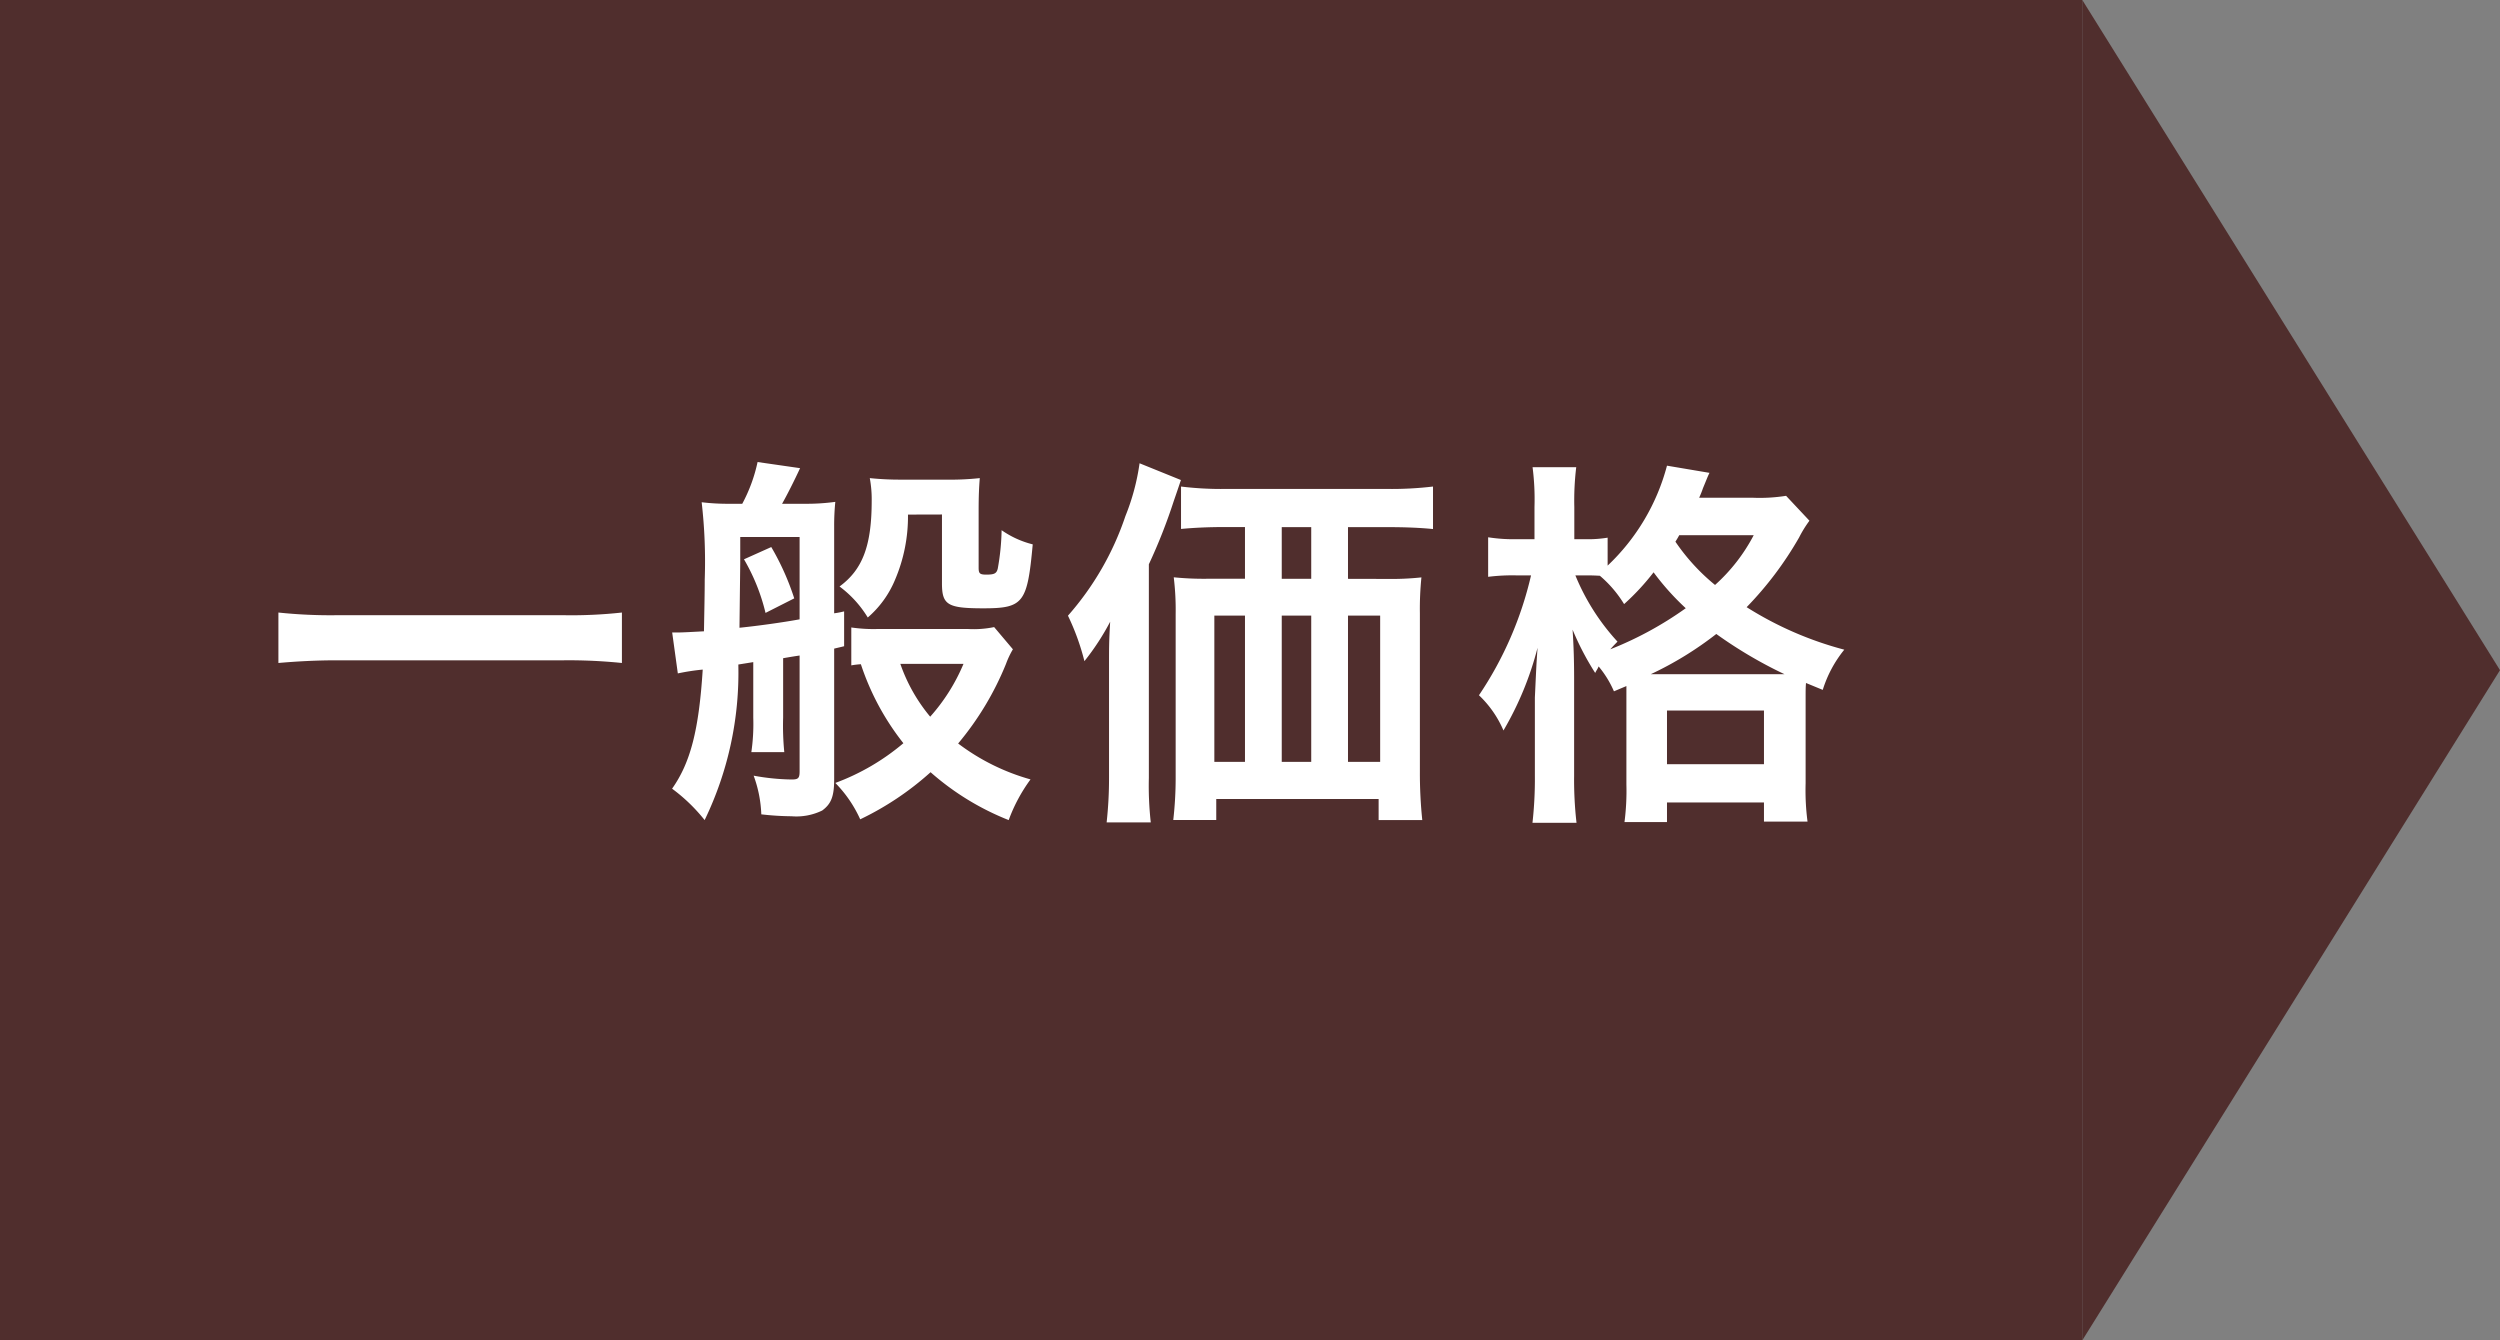
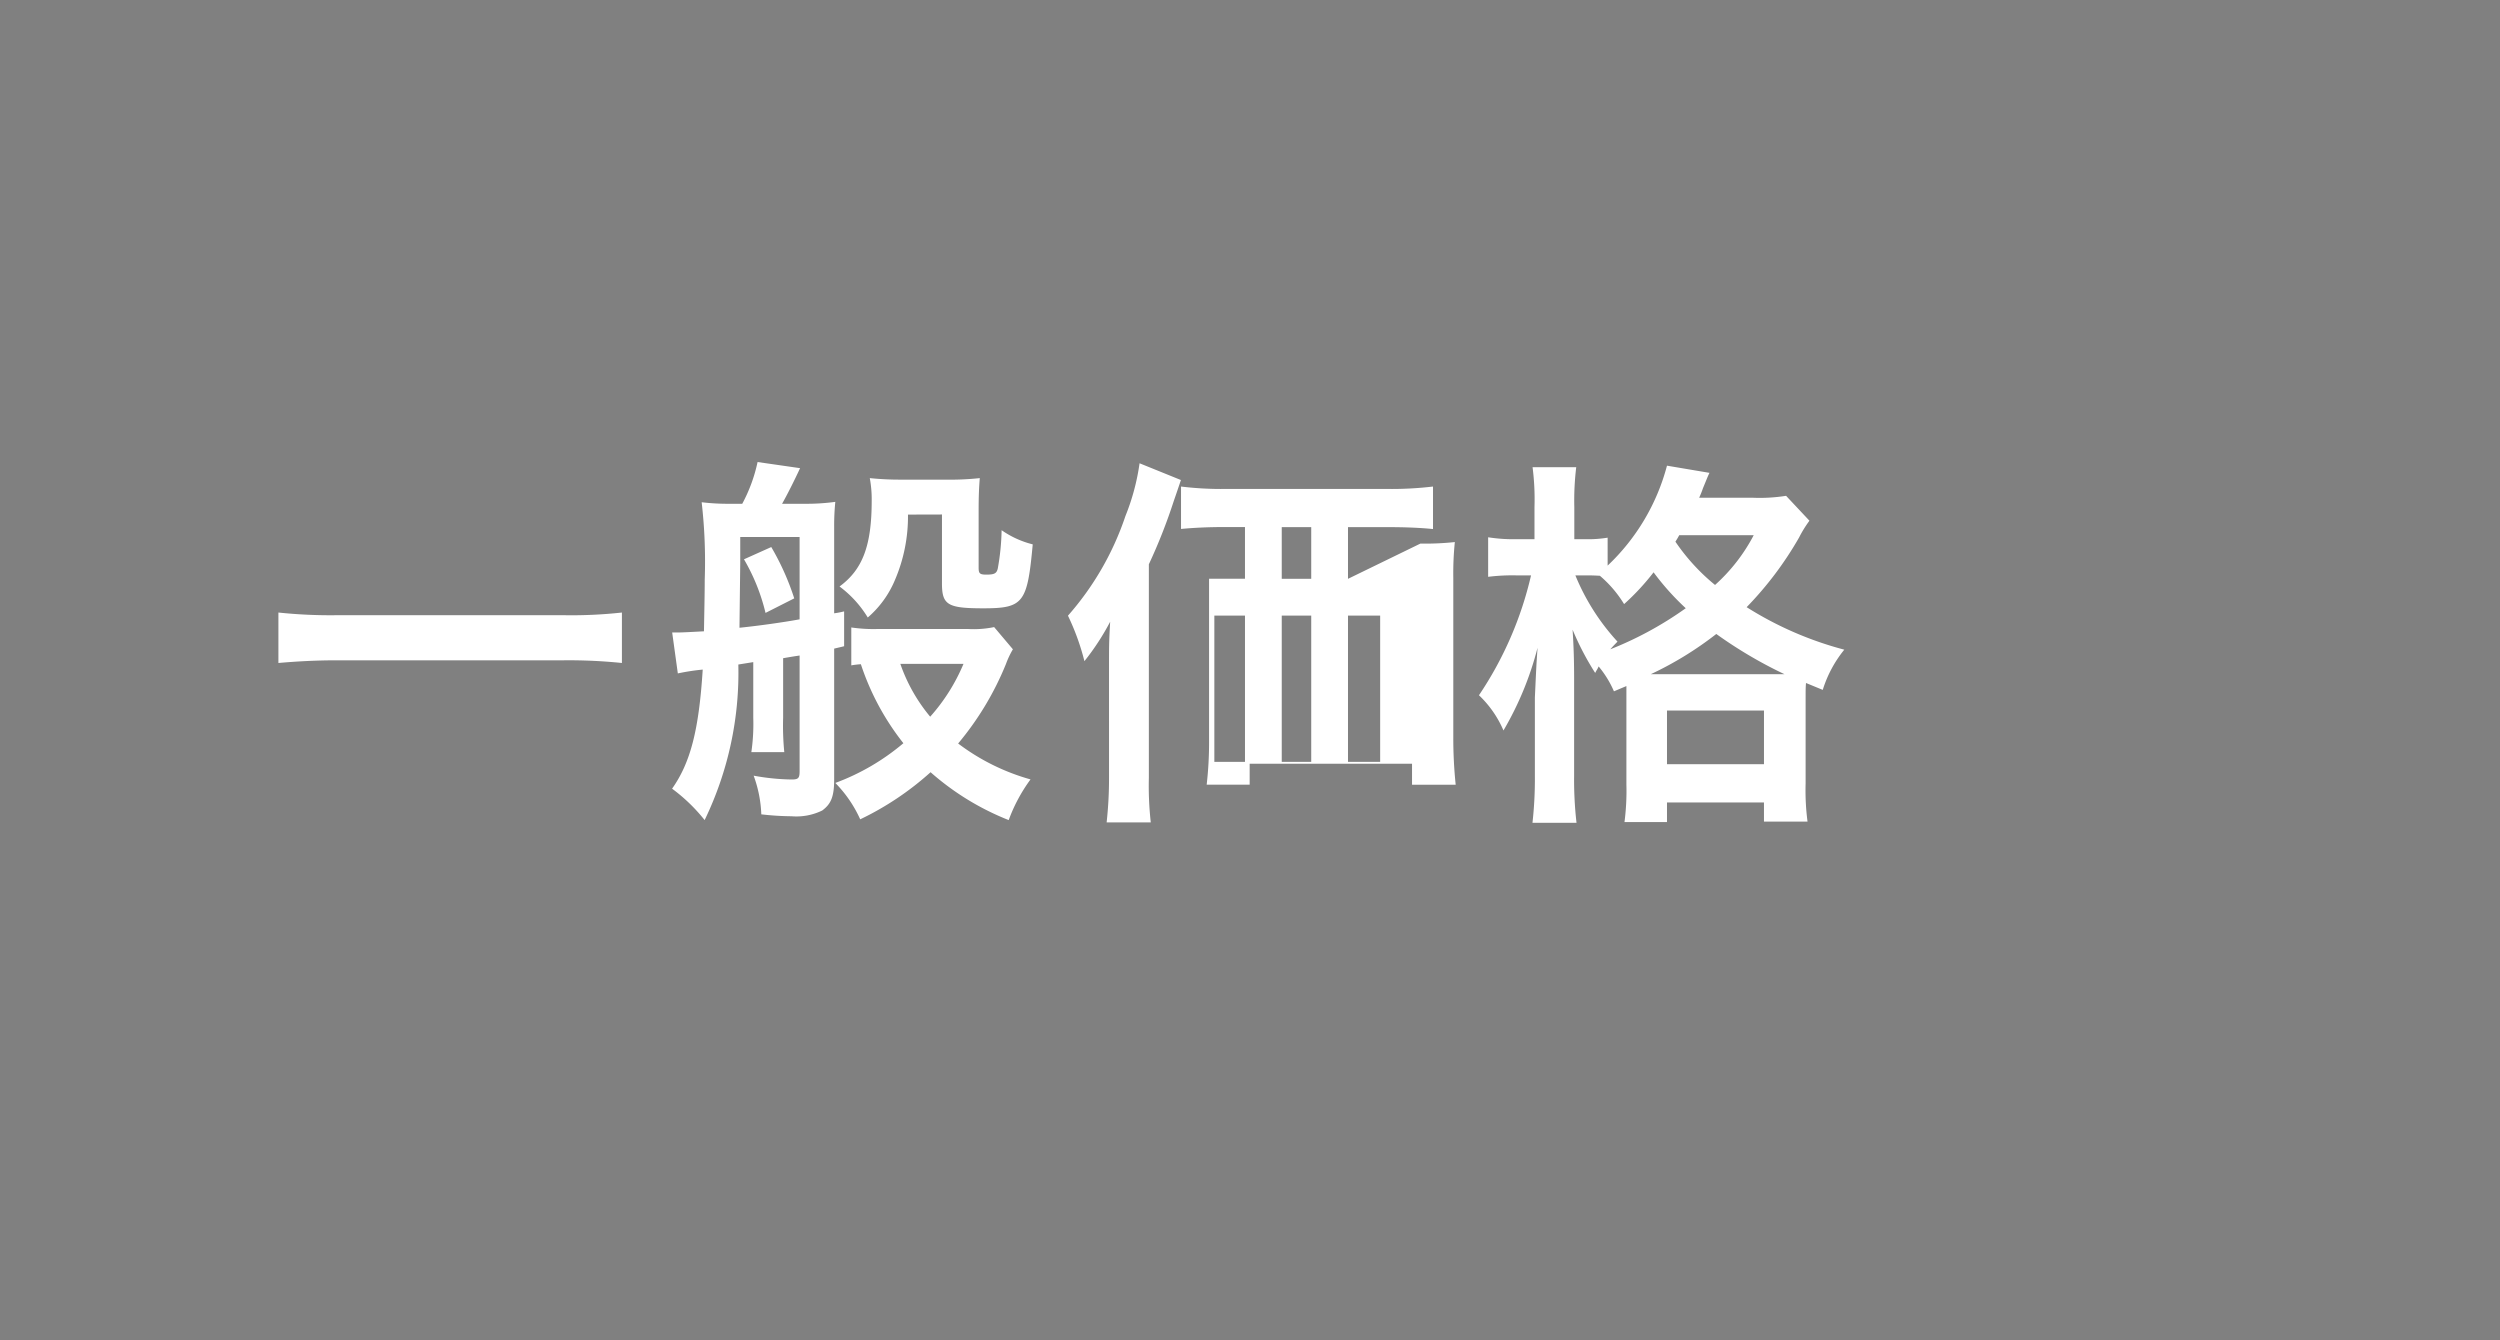
<svg xmlns="http://www.w3.org/2000/svg" height="56" viewBox="0 0 104.452 56" width="104.452">
  <rect x="0" y="0" width="104.452" height="56" fill="#808080" stroke="none" />
-   <path d="m0 0h87v56h-87z" fill="#502e2d" />
-   <path d="m28 0 28 17.452h-56z" fill="#502e2d" transform="matrix(0 1 -1 0 104.452 0)" />
-   <path d="m-18.016-7.408a19.306 19.306 0 0 1 -2.432.112h-9.472a20.633 20.633 0 0 1 -2.448-.112v2.108c.72-.064 1.552-.112 2.448-.112h9.472a21.815 21.815 0 0 1 2.432.112zm5.1-2.224a8.2 8.2 0 0 1 .9 2.24l1.2-.608a10.715 10.715 0 0 0 -.96-2.144zm-2.764 4.768a9.092 9.092 0 0 1 1.04-.16c-.16 2.528-.512 3.888-1.28 4.976a7.174 7.174 0 0 1 1.36 1.312 14.133 14.133 0 0 0 1.408-6.5l.624-.1v2.32a8.166 8.166 0 0 1 -.08 1.44h1.376a11.217 11.217 0 0 1 -.048-1.44v-2.484c.016 0 .256-.048.688-.112v4.844c0 .288-.064.336-.336.336a9.349 9.349 0 0 1 -1.584-.16 5.221 5.221 0 0 1 .32 1.616 11.807 11.807 0 0 0 1.264.08 2.465 2.465 0 0 0 1.28-.24c.368-.272.5-.576.5-1.3v-5.464c.128-.032.208-.048.416-.1v-1.456a3.587 3.587 0 0 1 -.416.08v-3.632a10.005 10.005 0 0 1 .048-1.024 8.807 8.807 0 0 1 -1.264.08h-.96c.208-.368.5-.944.752-1.488l-1.776-.256a6.585 6.585 0 0 1 -.64 1.744h-.528a9.024 9.024 0 0 1 -1.168-.064 21.745 21.745 0 0 1 .128 3.232c0 .56-.016 1.264-.032 2.16q-.864.048-1.008.048h-.32zm2.608-5.7h2.48v3.44c-.7.128-1.728.272-2.512.352.016-1.392.016-1.392.032-2.7zm10.608 3.764a4.186 4.186 0 0 1 -1.1.08h-3.748a6.412 6.412 0 0 1 -1.12-.064v1.584a3.409 3.409 0 0 1 .4-.048 10.722 10.722 0 0 0 1.776 3.3 9.487 9.487 0 0 1 -2.844 1.66 5.219 5.219 0 0 1 1.04 1.52 12.356 12.356 0 0 0 2.94-1.968 11.1 11.1 0 0 0 3.264 2 6.837 6.837 0 0 1 .912-1.7 9.039 9.039 0 0 1 -3.024-1.5 12.448 12.448 0 0 0 2-3.328 3.645 3.645 0 0 1 .288-.608zm-1.28 1.536a7.868 7.868 0 0 1 -1.392 2.208 7.039 7.039 0 0 1 -1.248-2.208zm-.9-6.24v2.88c0 .9.24 1.04 1.728 1.04 1.68 0 1.84-.224 2.064-2.672a3.933 3.933 0 0 1 -1.3-.592 9.894 9.894 0 0 1 -.16 1.6c-.048.208-.144.256-.48.256-.272 0-.32-.048-.32-.288v-2.4c0-.576.016-.944.048-1.344a11.347 11.347 0 0 1 -1.376.064h-1.92a12.313 12.313 0 0 1 -1.3-.064 4.815 4.815 0 0 1 .08.944c0 1.888-.384 2.88-1.344 3.584a4.555 4.555 0 0 1 1.18 1.296 4.206 4.206 0 0 0 1.136-1.568 6.732 6.732 0 0 0 .544-2.732zm16.964 2.688v-2.16h1.664c.784 0 1.424.032 1.888.08v-1.776a14.731 14.731 0 0 1 -1.952.1h-6.688a13.81 13.81 0 0 1 -1.888-.1v1.772c.512-.048 1.1-.08 1.888-.08h.784v2.16h-1.5a12.569 12.569 0 0 1 -1.476-.06 11.289 11.289 0 0 1 .08 1.536v6.844a15.575 15.575 0 0 1 -.1 1.76h1.796v-.876h6.784v.88h1.824a18.829 18.829 0 0 1 -.1-2v-6.64a12.992 12.992 0 0 1 .064-1.5 11.814 11.814 0 0 1 -1.44.064zm-1.536 0h-1.232v-2.16h1.232zm-2.768 1.536v6.112h-1.28v-6.112zm1.536 0h1.232v6.112h-1.232zm2.768 0h1.344v6.112h-1.344zm-9.984 6.768a16.8 16.8 0 0 1 -.1 1.872h1.844a13.825 13.825 0 0 1 -.08-1.86v-8.924a22.787 22.787 0 0 0 1.04-2.64c.128-.368.176-.512.3-.88l-1.728-.7a9.355 9.355 0 0 1 -.592 2.208 12.12 12.12 0 0 1 -2.4 4.16 9.925 9.925 0 0 1 .688 1.9 10.349 10.349 0 0 0 1.076-1.648c-.048.8-.048 1.088-.048 1.744zm21.616-3.824v4.1a10.129 10.129 0 0 1 -.08 1.584h1.776v-.82h4.052v.8h1.82a10.109 10.109 0 0 1 -.08-1.6v-3.52c0-.368 0-.48.016-.672l.7.288a5.022 5.022 0 0 1 .9-1.68 14.582 14.582 0 0 1 -4.08-1.776 14.441 14.441 0 0 0 2.192-2.912 4.808 4.808 0 0 1 .432-.7l-.976-1.04a7.04 7.04 0 0 1 -1.392.08h-2.24a4.06 4.06 0 0 0 .16-.4c.16-.384.192-.48.272-.64l-1.776-.3a8.851 8.851 0 0 1 -2.48 4.176v-1.168a4.938 4.938 0 0 1 -.928.064h-.464v-1.344a11.58 11.58 0 0 1 .08-1.664h-1.824a10.536 10.536 0 0 1 .08 1.664v1.344h-.736a6.844 6.844 0 0 1 -1.2-.08v1.652a8.214 8.214 0 0 1 1.184-.06h.608a14.988 14.988 0 0 1 -2.176 5.008 4.426 4.426 0 0 1 1.024 1.472 13.37 13.37 0 0 0 1.424-3.456c-.048.7-.048.7-.112 2.08v3.264a16.421 16.421 0 0 1 -.1 1.968h1.84a15.7 15.7 0 0 1 -.1-1.968v-4c0-.784-.016-1.344-.064-2.1a11.594 11.594 0 0 0 .944 1.808c.064-.128.1-.16.144-.272a4.279 4.279 0 0 1 .64 1.04zm-1.7-4.624c.208 0 .288 0 .592.016a4.871 4.871 0 0 1 1.012 1.184 9.979 9.979 0 0 0 1.232-1.328 10.689 10.689 0 0 0 1.344 1.5 14.718 14.718 0 0 1 -3.152 1.716c.112-.128.16-.176.3-.32a9.283 9.283 0 0 1 -1.76-2.768zm2.72 4.128a14.28 14.28 0 0 0 2.736-1.68 18.372 18.372 0 0 0 2.848 1.68h-5.58zm4.3-5.808a7.381 7.381 0 0 1 -1.616 2.08 8.459 8.459 0 0 1 -1.656-1.808c.08-.128.1-.16.16-.272zm-3.624 7.328h4.052v2.24h-4.052z" fill="#fff" transform="translate(44 33)" />
+   <path d="m-18.016-7.408a19.306 19.306 0 0 1 -2.432.112h-9.472a20.633 20.633 0 0 1 -2.448-.112v2.108c.72-.064 1.552-.112 2.448-.112h9.472a21.815 21.815 0 0 1 2.432.112zm5.1-2.224a8.2 8.2 0 0 1 .9 2.24l1.2-.608a10.715 10.715 0 0 0 -.96-2.144zm-2.764 4.768a9.092 9.092 0 0 1 1.04-.16c-.16 2.528-.512 3.888-1.28 4.976a7.174 7.174 0 0 1 1.36 1.312 14.133 14.133 0 0 0 1.408-6.5l.624-.1v2.32a8.166 8.166 0 0 1 -.08 1.44h1.376a11.217 11.217 0 0 1 -.048-1.44v-2.484c.016 0 .256-.048.688-.112v4.844c0 .288-.064.336-.336.336a9.349 9.349 0 0 1 -1.584-.16 5.221 5.221 0 0 1 .32 1.616 11.807 11.807 0 0 0 1.264.08 2.465 2.465 0 0 0 1.28-.24c.368-.272.5-.576.5-1.3v-5.464c.128-.032.208-.048.416-.1v-1.456a3.587 3.587 0 0 1 -.416.08v-3.632a10.005 10.005 0 0 1 .048-1.024 8.807 8.807 0 0 1 -1.264.08h-.96c.208-.368.5-.944.752-1.488l-1.776-.256a6.585 6.585 0 0 1 -.64 1.744h-.528a9.024 9.024 0 0 1 -1.168-.064 21.745 21.745 0 0 1 .128 3.232c0 .56-.016 1.264-.032 2.16q-.864.048-1.008.048h-.32zm2.608-5.7h2.48v3.44c-.7.128-1.728.272-2.512.352.016-1.392.016-1.392.032-2.7zm10.608 3.764a4.186 4.186 0 0 1 -1.1.08h-3.748a6.412 6.412 0 0 1 -1.12-.064v1.584a3.409 3.409 0 0 1 .4-.048 10.722 10.722 0 0 0 1.776 3.3 9.487 9.487 0 0 1 -2.844 1.66 5.219 5.219 0 0 1 1.04 1.52 12.356 12.356 0 0 0 2.94-1.968 11.1 11.1 0 0 0 3.264 2 6.837 6.837 0 0 1 .912-1.7 9.039 9.039 0 0 1 -3.024-1.5 12.448 12.448 0 0 0 2-3.328 3.645 3.645 0 0 1 .288-.608zm-1.28 1.536a7.868 7.868 0 0 1 -1.392 2.208 7.039 7.039 0 0 1 -1.248-2.208zm-.9-6.24v2.88c0 .9.24 1.04 1.728 1.04 1.68 0 1.84-.224 2.064-2.672a3.933 3.933 0 0 1 -1.3-.592 9.894 9.894 0 0 1 -.16 1.6c-.048.208-.144.256-.48.256-.272 0-.32-.048-.32-.288v-2.4c0-.576.016-.944.048-1.344a11.347 11.347 0 0 1 -1.376.064h-1.92a12.313 12.313 0 0 1 -1.3-.064 4.815 4.815 0 0 1 .08.944c0 1.888-.384 2.88-1.344 3.584a4.555 4.555 0 0 1 1.18 1.296 4.206 4.206 0 0 0 1.136-1.568 6.732 6.732 0 0 0 .544-2.732zm16.964 2.688v-2.16h1.664c.784 0 1.424.032 1.888.08v-1.776a14.731 14.731 0 0 1 -1.952.1h-6.688a13.81 13.81 0 0 1 -1.888-.1v1.772c.512-.048 1.1-.08 1.888-.08h.784v2.16h-1.5v6.844a15.575 15.575 0 0 1 -.1 1.76h1.796v-.876h6.784v.88h1.824a18.829 18.829 0 0 1 -.1-2v-6.64a12.992 12.992 0 0 1 .064-1.5 11.814 11.814 0 0 1 -1.44.064zm-1.536 0h-1.232v-2.16h1.232zm-2.768 1.536v6.112h-1.28v-6.112zm1.536 0h1.232v6.112h-1.232zm2.768 0h1.344v6.112h-1.344zm-9.984 6.768a16.8 16.8 0 0 1 -.1 1.872h1.844a13.825 13.825 0 0 1 -.08-1.86v-8.924a22.787 22.787 0 0 0 1.04-2.64c.128-.368.176-.512.3-.88l-1.728-.7a9.355 9.355 0 0 1 -.592 2.208 12.12 12.12 0 0 1 -2.4 4.16 9.925 9.925 0 0 1 .688 1.9 10.349 10.349 0 0 0 1.076-1.648c-.048.8-.048 1.088-.048 1.744zm21.616-3.824v4.1a10.129 10.129 0 0 1 -.08 1.584h1.776v-.82h4.052v.8h1.82a10.109 10.109 0 0 1 -.08-1.6v-3.52c0-.368 0-.48.016-.672l.7.288a5.022 5.022 0 0 1 .9-1.68 14.582 14.582 0 0 1 -4.08-1.776 14.441 14.441 0 0 0 2.192-2.912 4.808 4.808 0 0 1 .432-.7l-.976-1.04a7.04 7.04 0 0 1 -1.392.08h-2.24a4.06 4.06 0 0 0 .16-.4c.16-.384.192-.48.272-.64l-1.776-.3a8.851 8.851 0 0 1 -2.48 4.176v-1.168a4.938 4.938 0 0 1 -.928.064h-.464v-1.344a11.58 11.58 0 0 1 .08-1.664h-1.824a10.536 10.536 0 0 1 .08 1.664v1.344h-.736a6.844 6.844 0 0 1 -1.2-.08v1.652a8.214 8.214 0 0 1 1.184-.06h.608a14.988 14.988 0 0 1 -2.176 5.008 4.426 4.426 0 0 1 1.024 1.472 13.37 13.37 0 0 0 1.424-3.456c-.048.7-.048.7-.112 2.08v3.264a16.421 16.421 0 0 1 -.1 1.968h1.84a15.7 15.7 0 0 1 -.1-1.968v-4c0-.784-.016-1.344-.064-2.1a11.594 11.594 0 0 0 .944 1.808c.064-.128.1-.16.144-.272a4.279 4.279 0 0 1 .64 1.04zm-1.7-4.624c.208 0 .288 0 .592.016a4.871 4.871 0 0 1 1.012 1.184 9.979 9.979 0 0 0 1.232-1.328 10.689 10.689 0 0 0 1.344 1.5 14.718 14.718 0 0 1 -3.152 1.716c.112-.128.16-.176.3-.32a9.283 9.283 0 0 1 -1.76-2.768zm2.72 4.128a14.28 14.28 0 0 0 2.736-1.68 18.372 18.372 0 0 0 2.848 1.68h-5.58zm4.3-5.808a7.381 7.381 0 0 1 -1.616 2.08 8.459 8.459 0 0 1 -1.656-1.808c.08-.128.1-.16.16-.272zm-3.624 7.328h4.052v2.24h-4.052z" fill="#fff" transform="translate(44 33)" />
</svg>